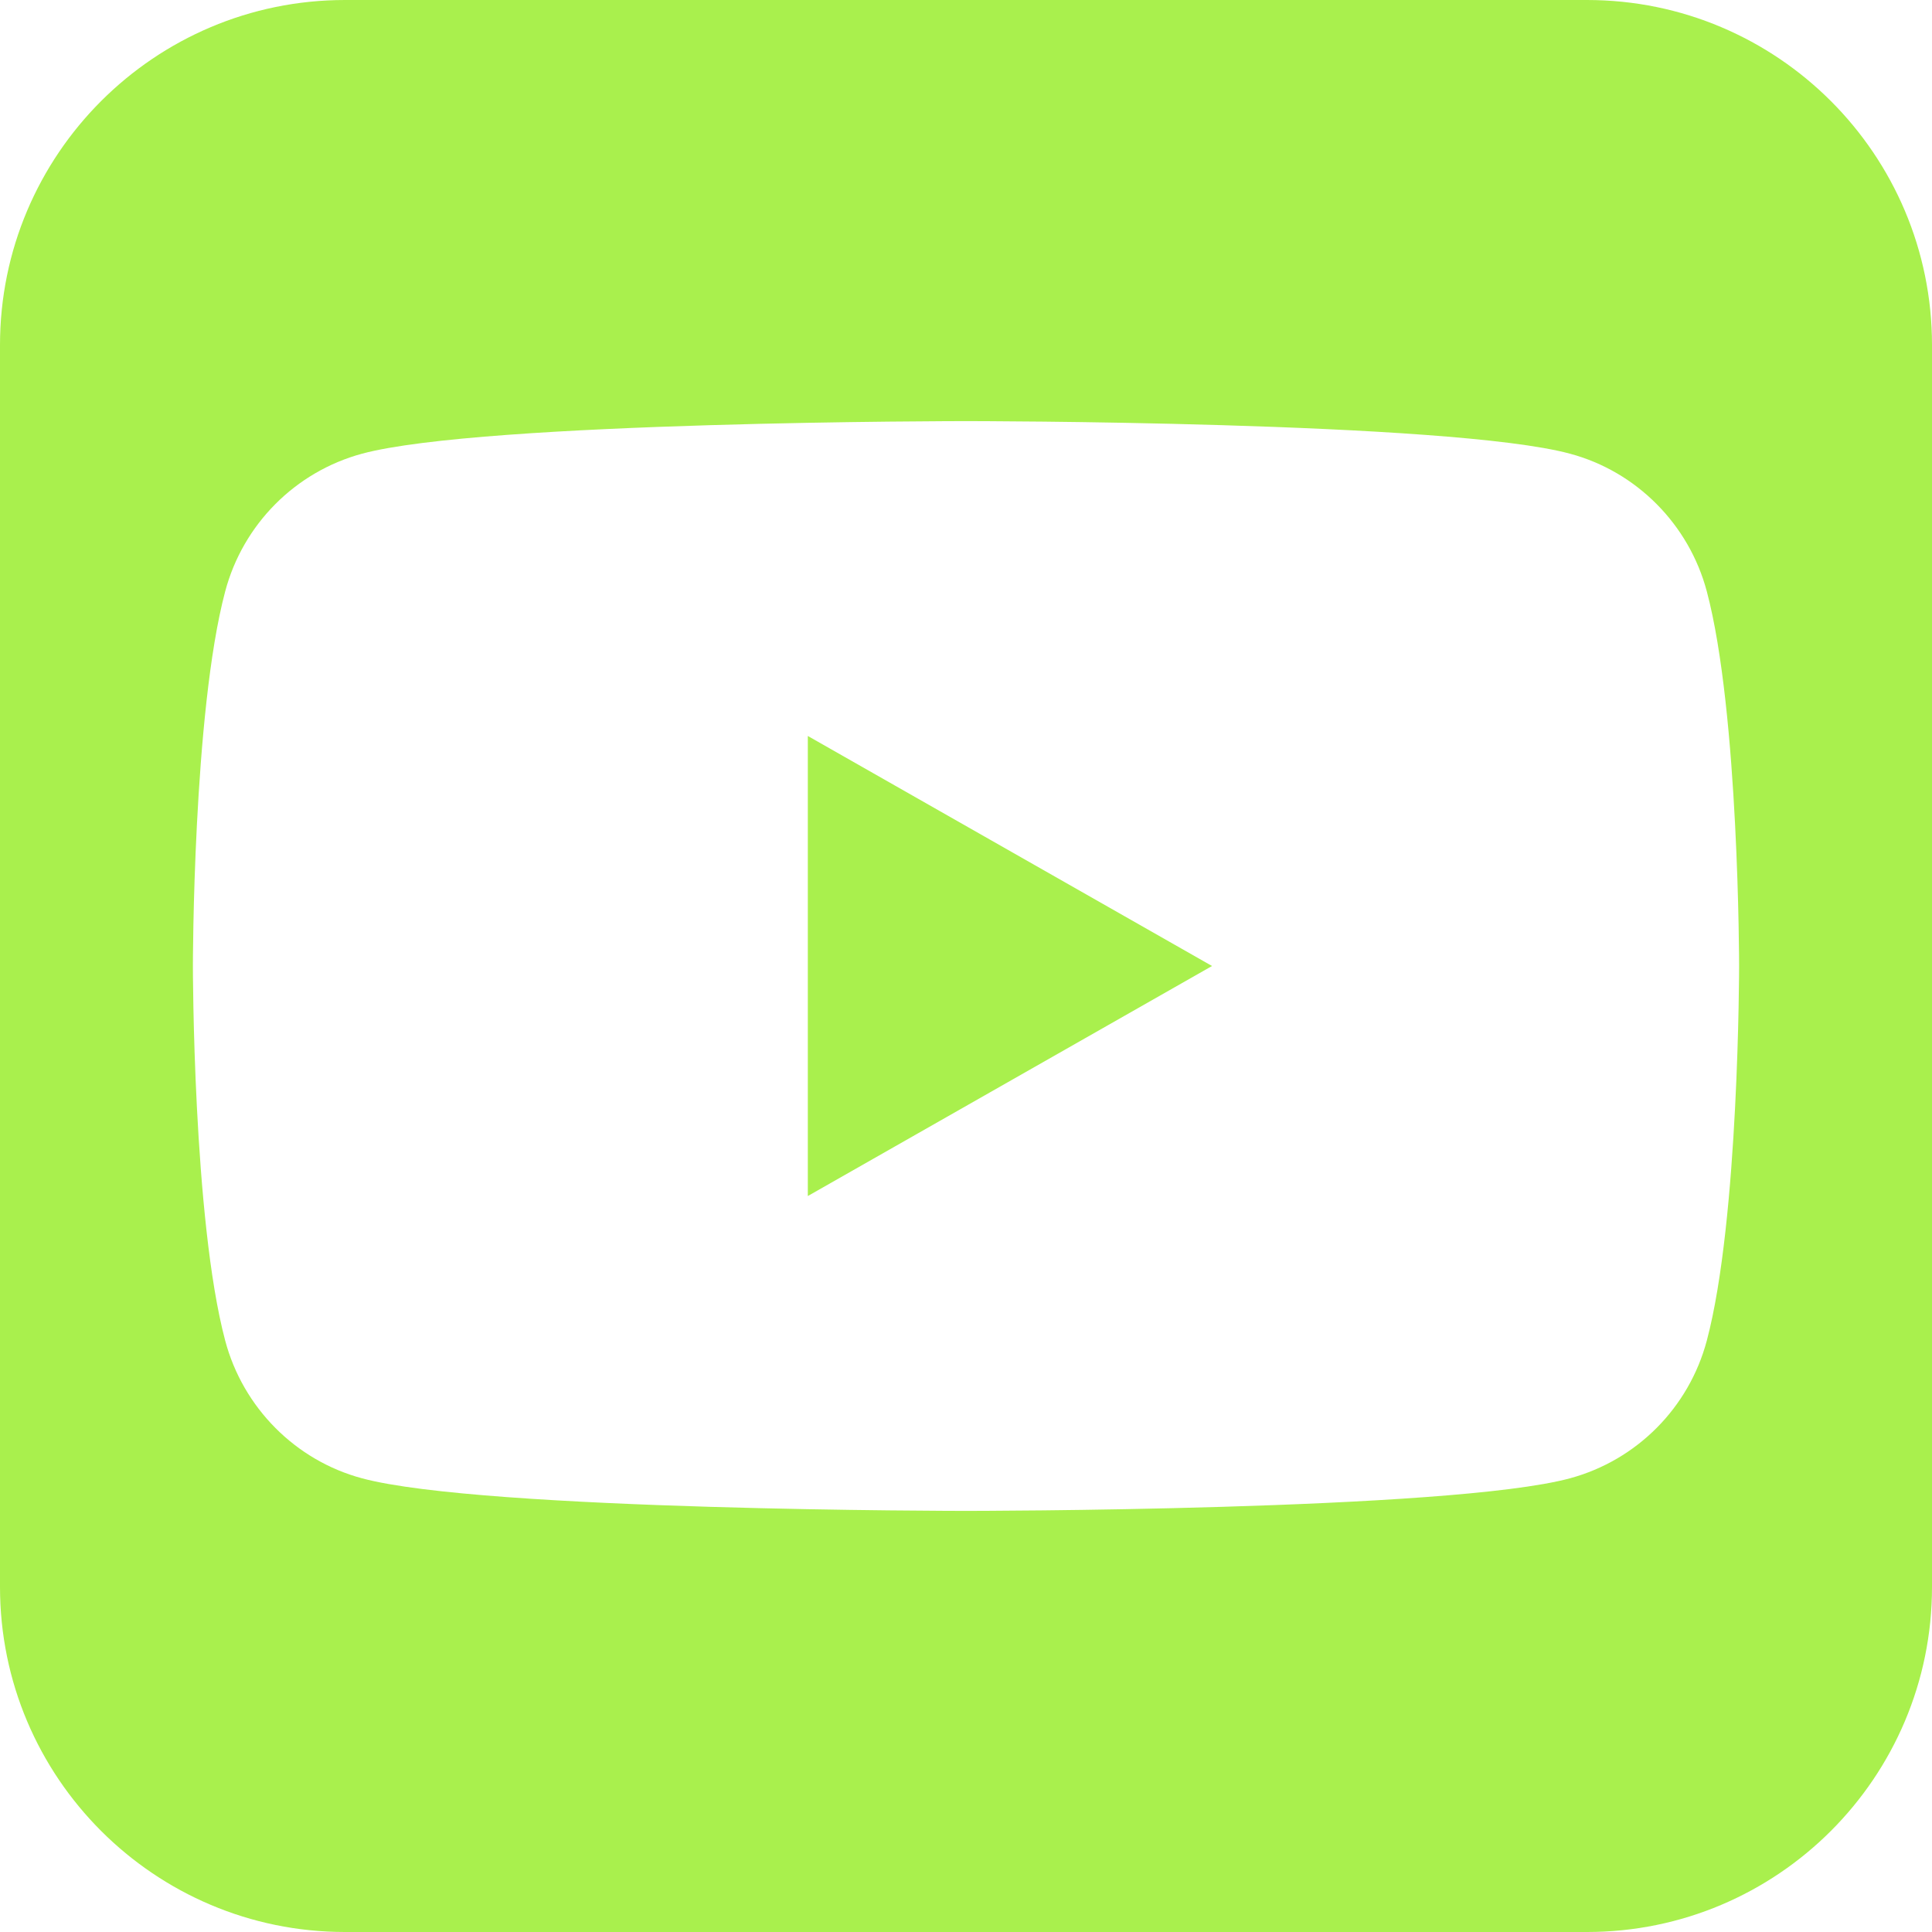
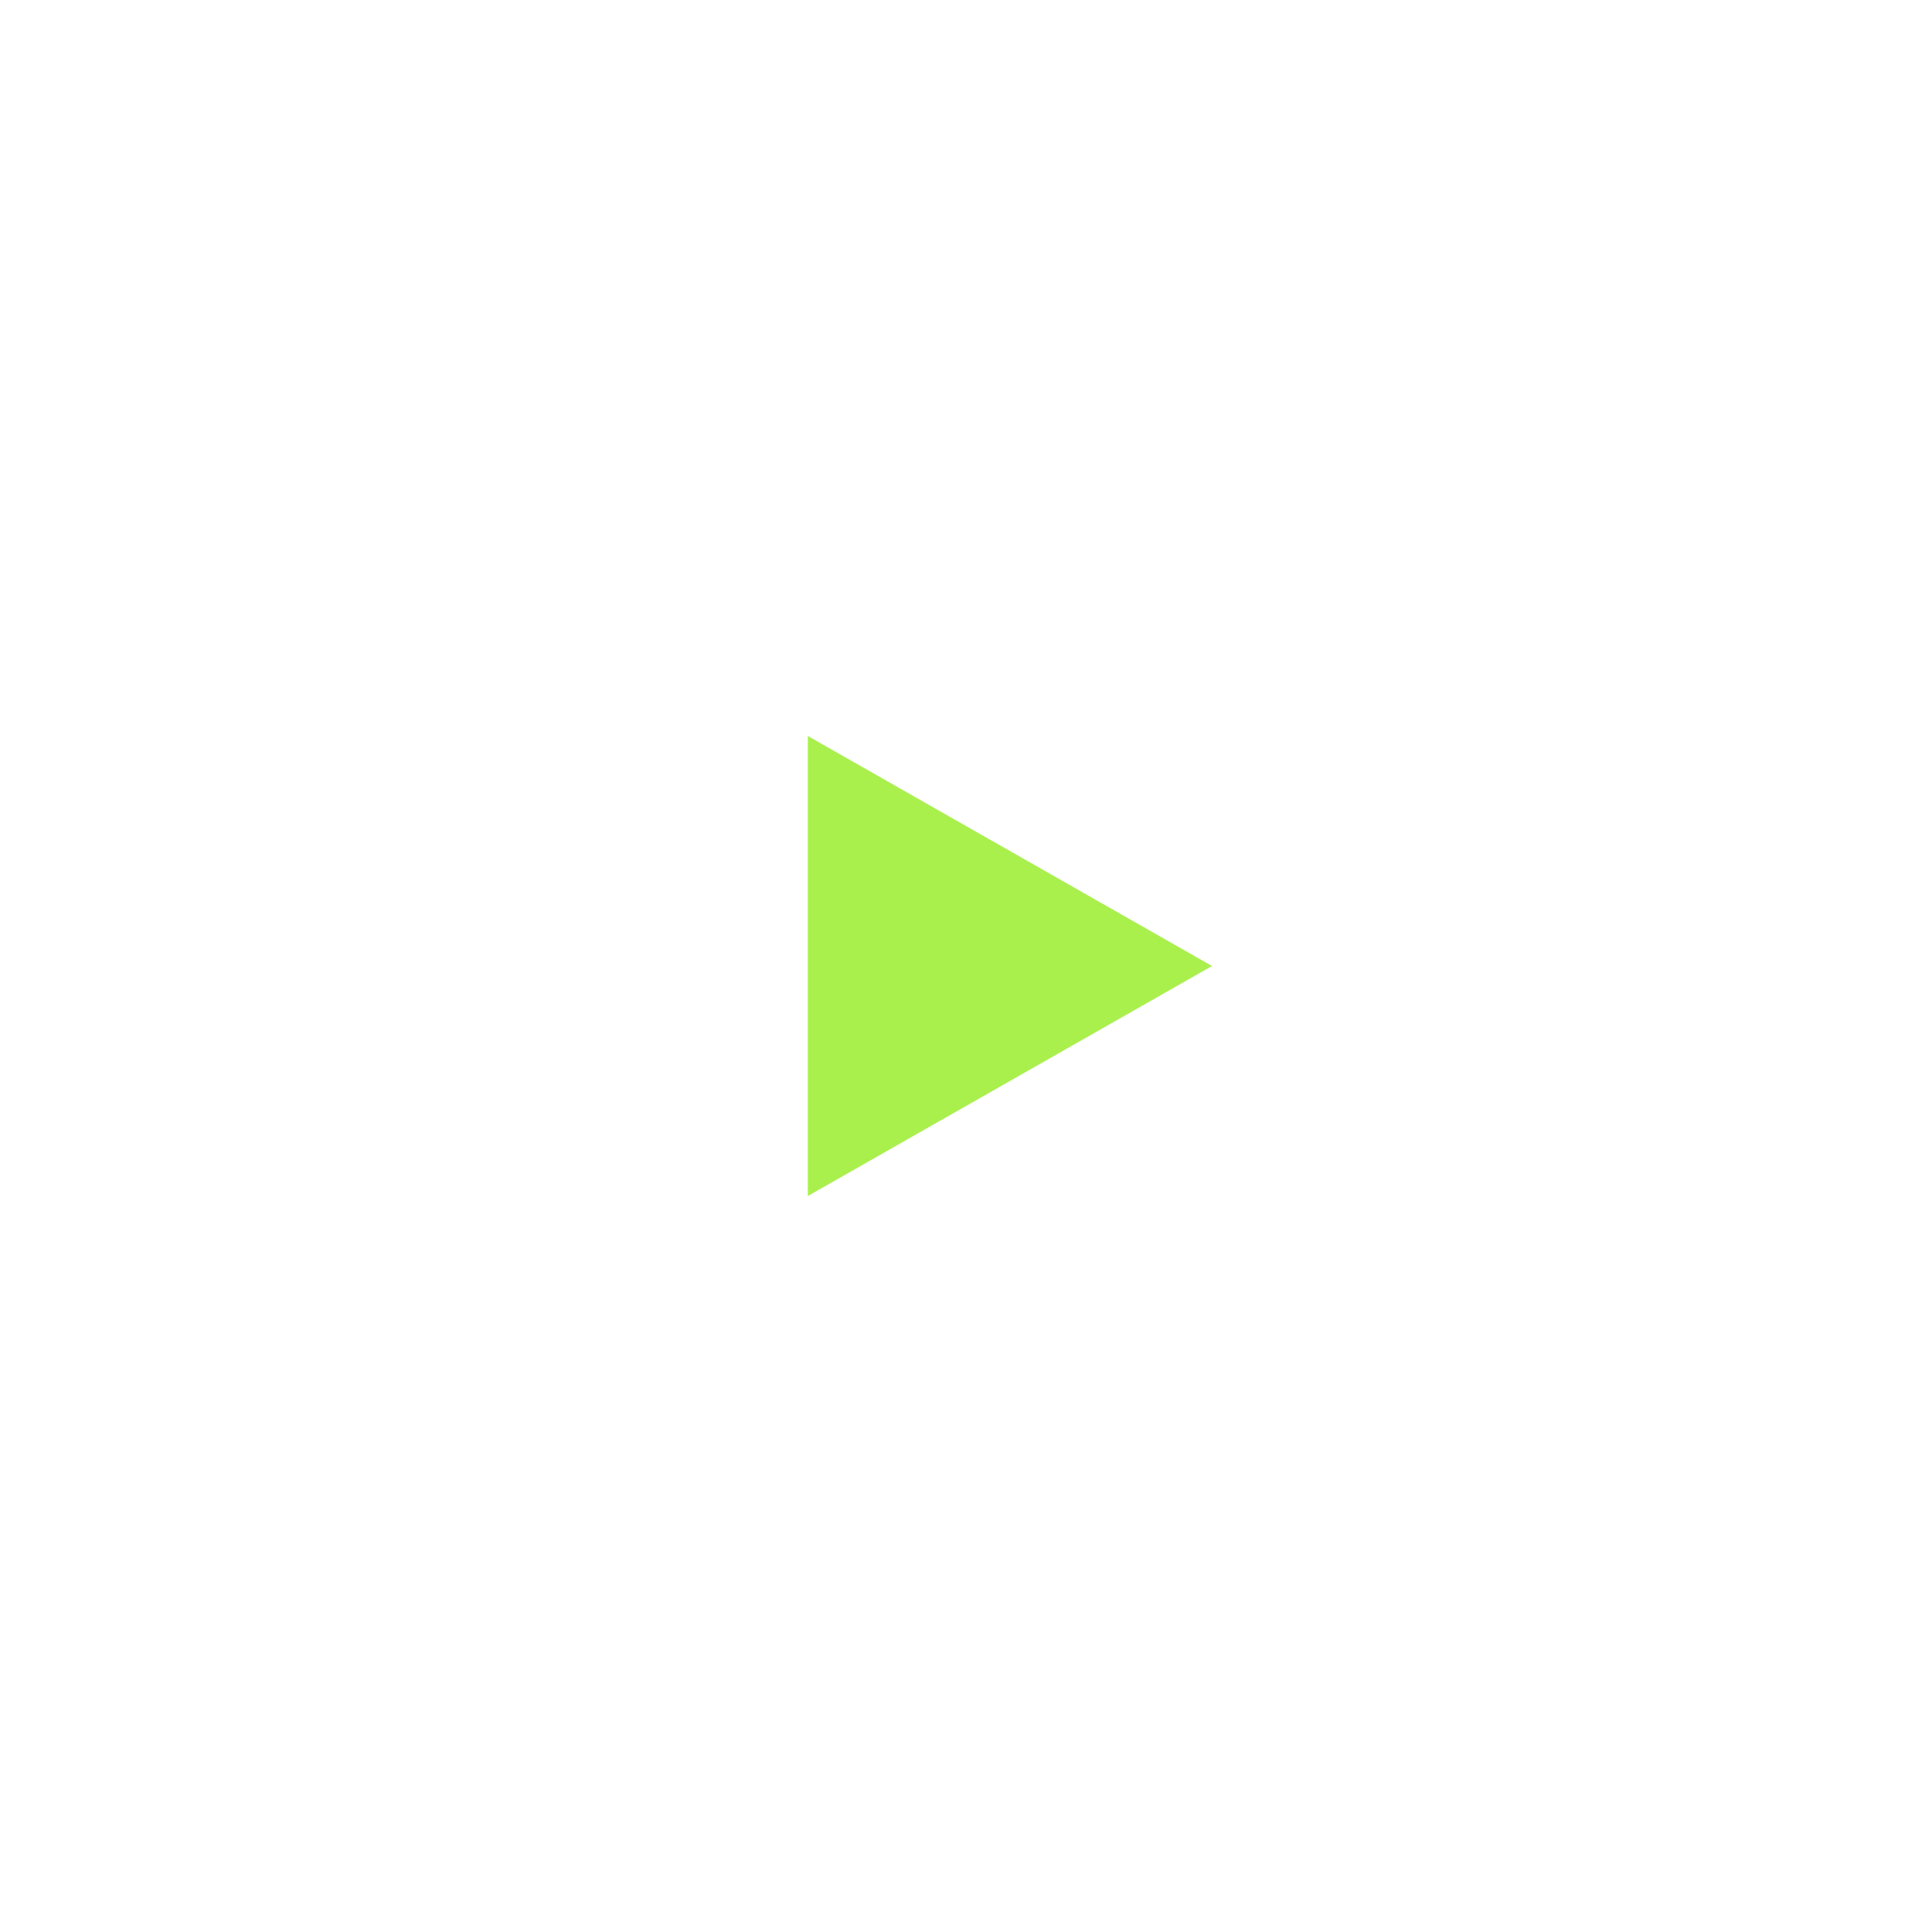
<svg xmlns="http://www.w3.org/2000/svg" id="Layer_1" data-name="Layer 1" viewBox="0 0 64 64">
  <defs>
    <style> .cls-1 { fill: #a9f04d; } </style>
  </defs>
-   <path class="cls-1" d="M52.57,0H11.43C5.12,0,0,5.12,0,11.43V52.57C0,58.88,5.12,64,11.43,64H52.57c6.31,0,11.43-5.12,11.43-11.43V11.43C64,5.12,58.88,0,52.57,0Zm3.97,44.41c-.59,2.22-2.32,3.96-4.53,4.56-3.99,1.08-20.01,1.08-20.01,1.08,0,0-16.02,0-20.01-1.08-2.2-.59-3.94-2.34-4.53-4.56-1.07-4.02-1.07-12.41-1.07-12.41,0,0,0-8.39,1.07-12.41,.59-2.22,2.32-3.96,4.53-4.56,3.99-1.08,20.01-1.08,20.01-1.08,0,0,16.02,0,20.01,1.08,2.2,.59,3.94,2.34,4.53,4.56,1.07,4.02,1.07,12.41,1.07,12.41,0,0,0,8.39-1.07,12.41Z" />
  <polygon class="cls-1" points="26.76 39.62 40.15 32 26.76 24.38 26.76 39.62" />
</svg>